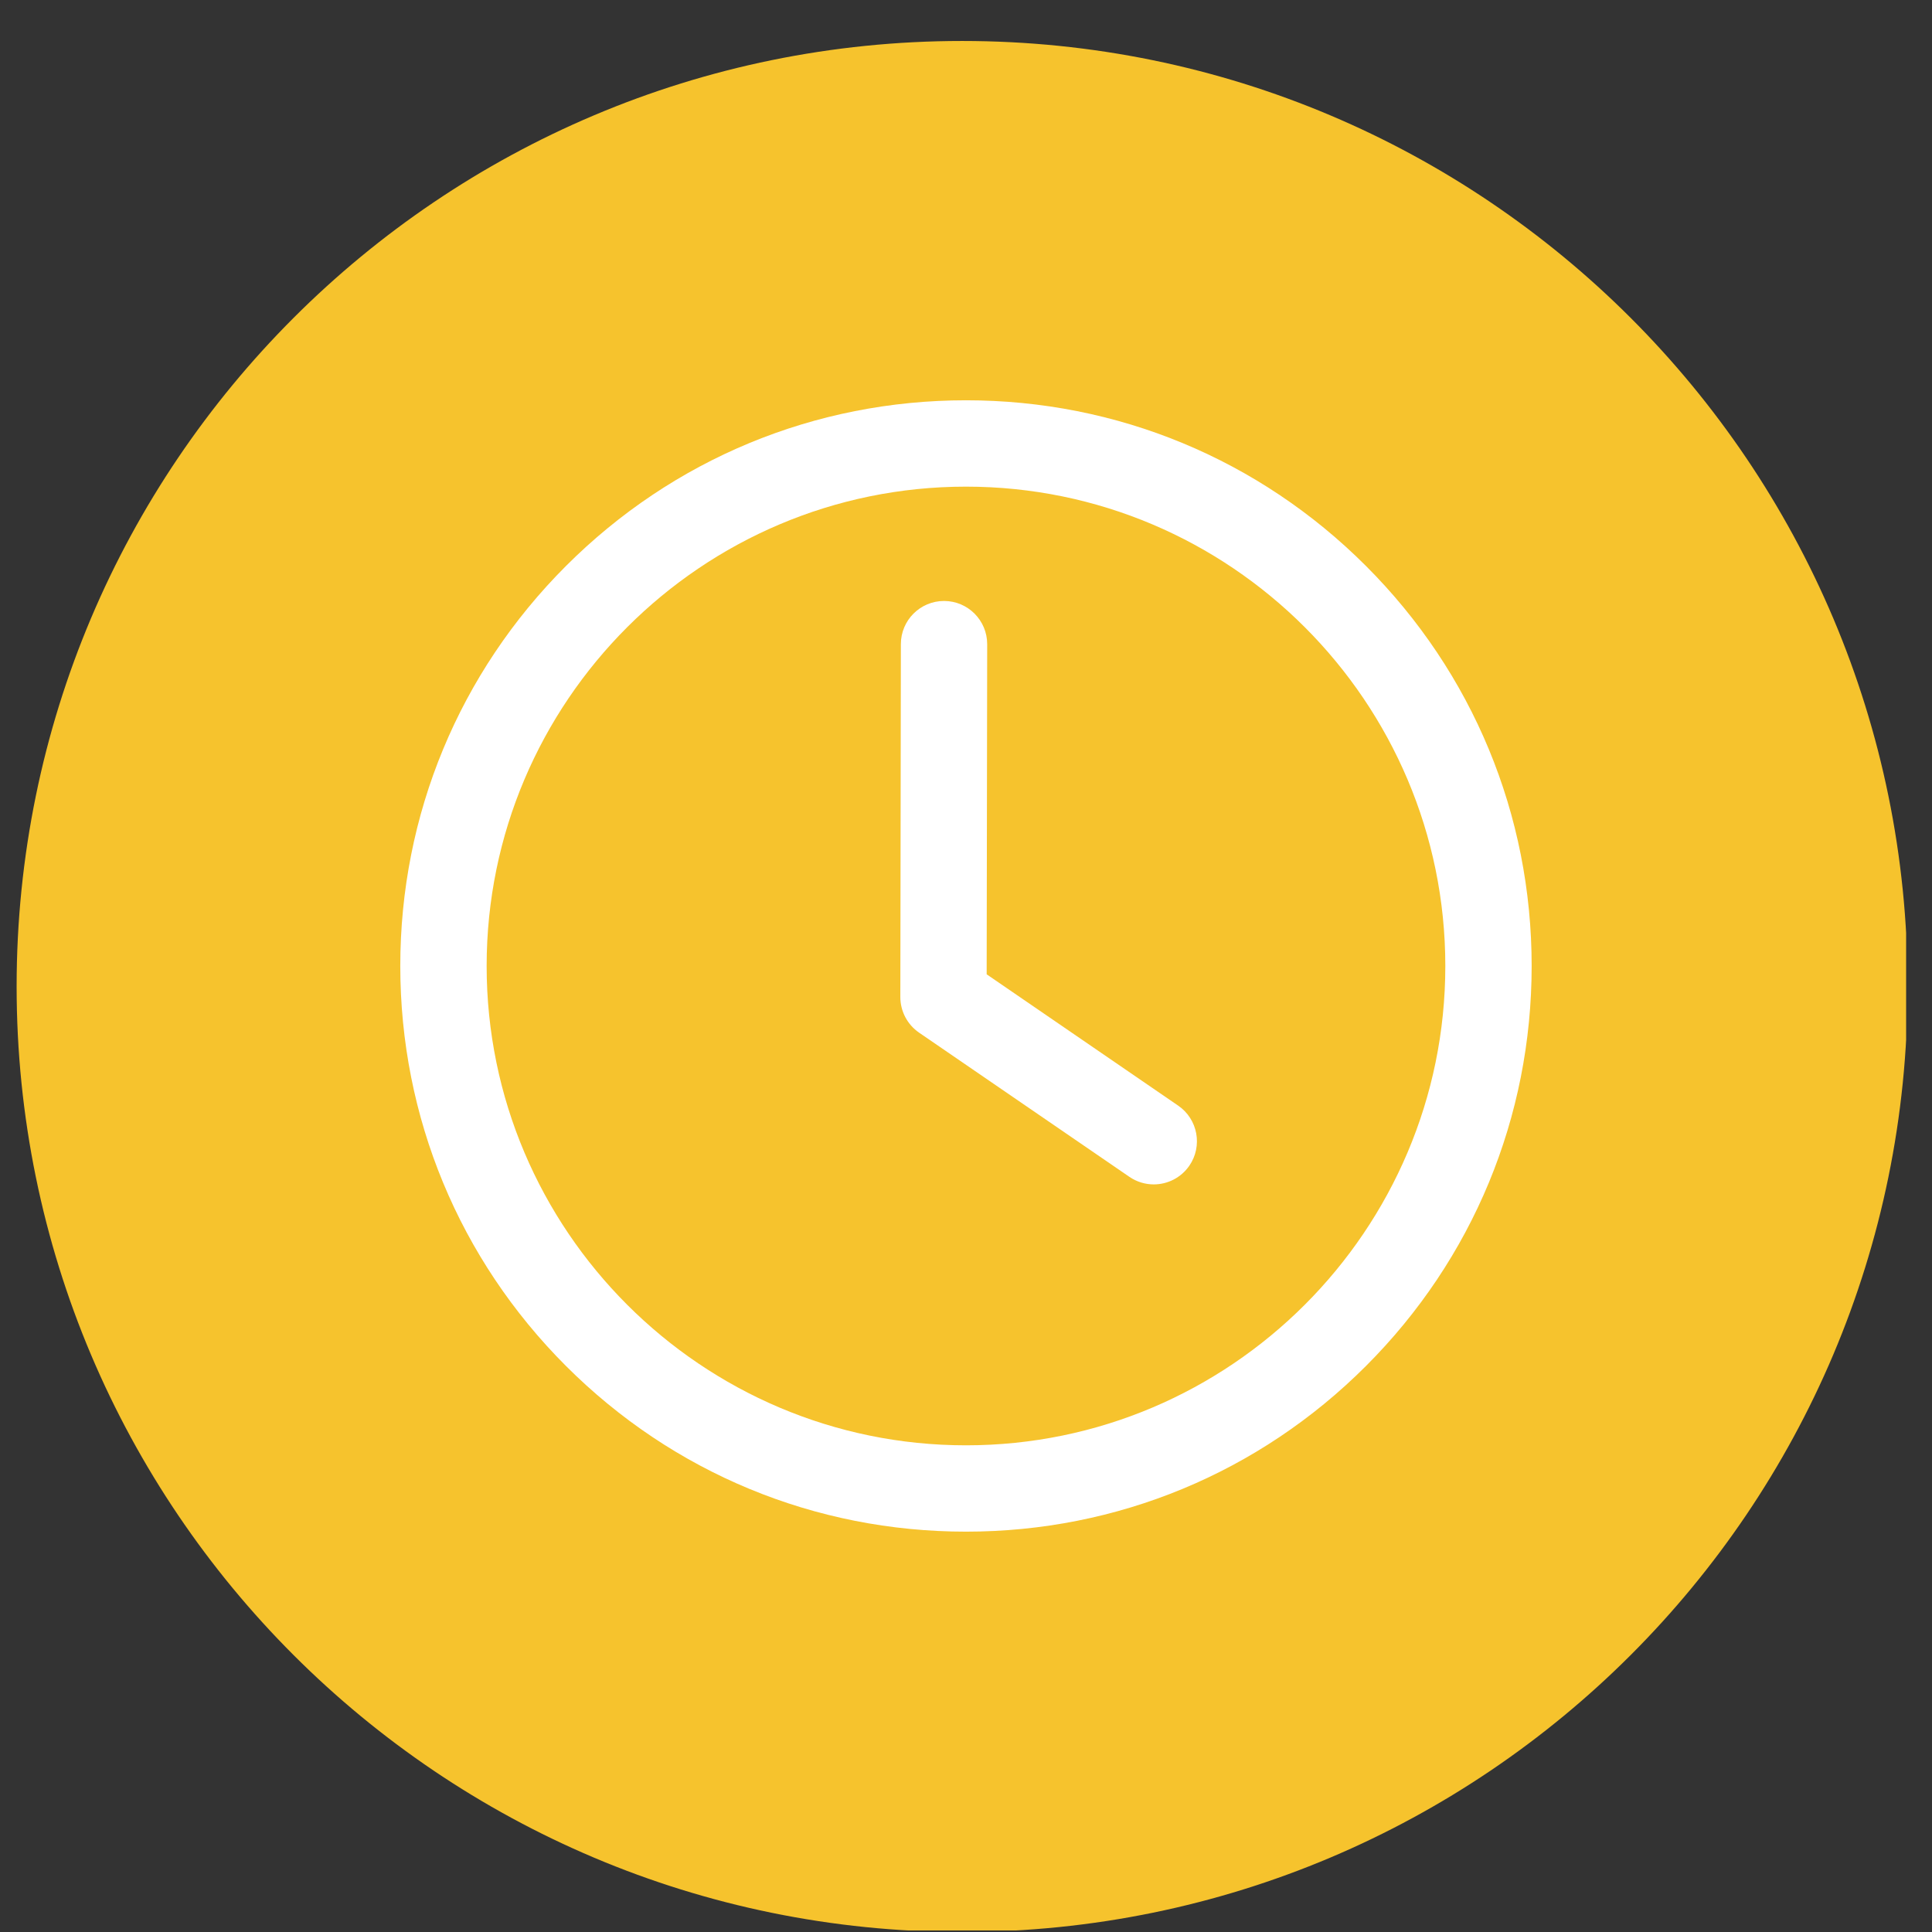
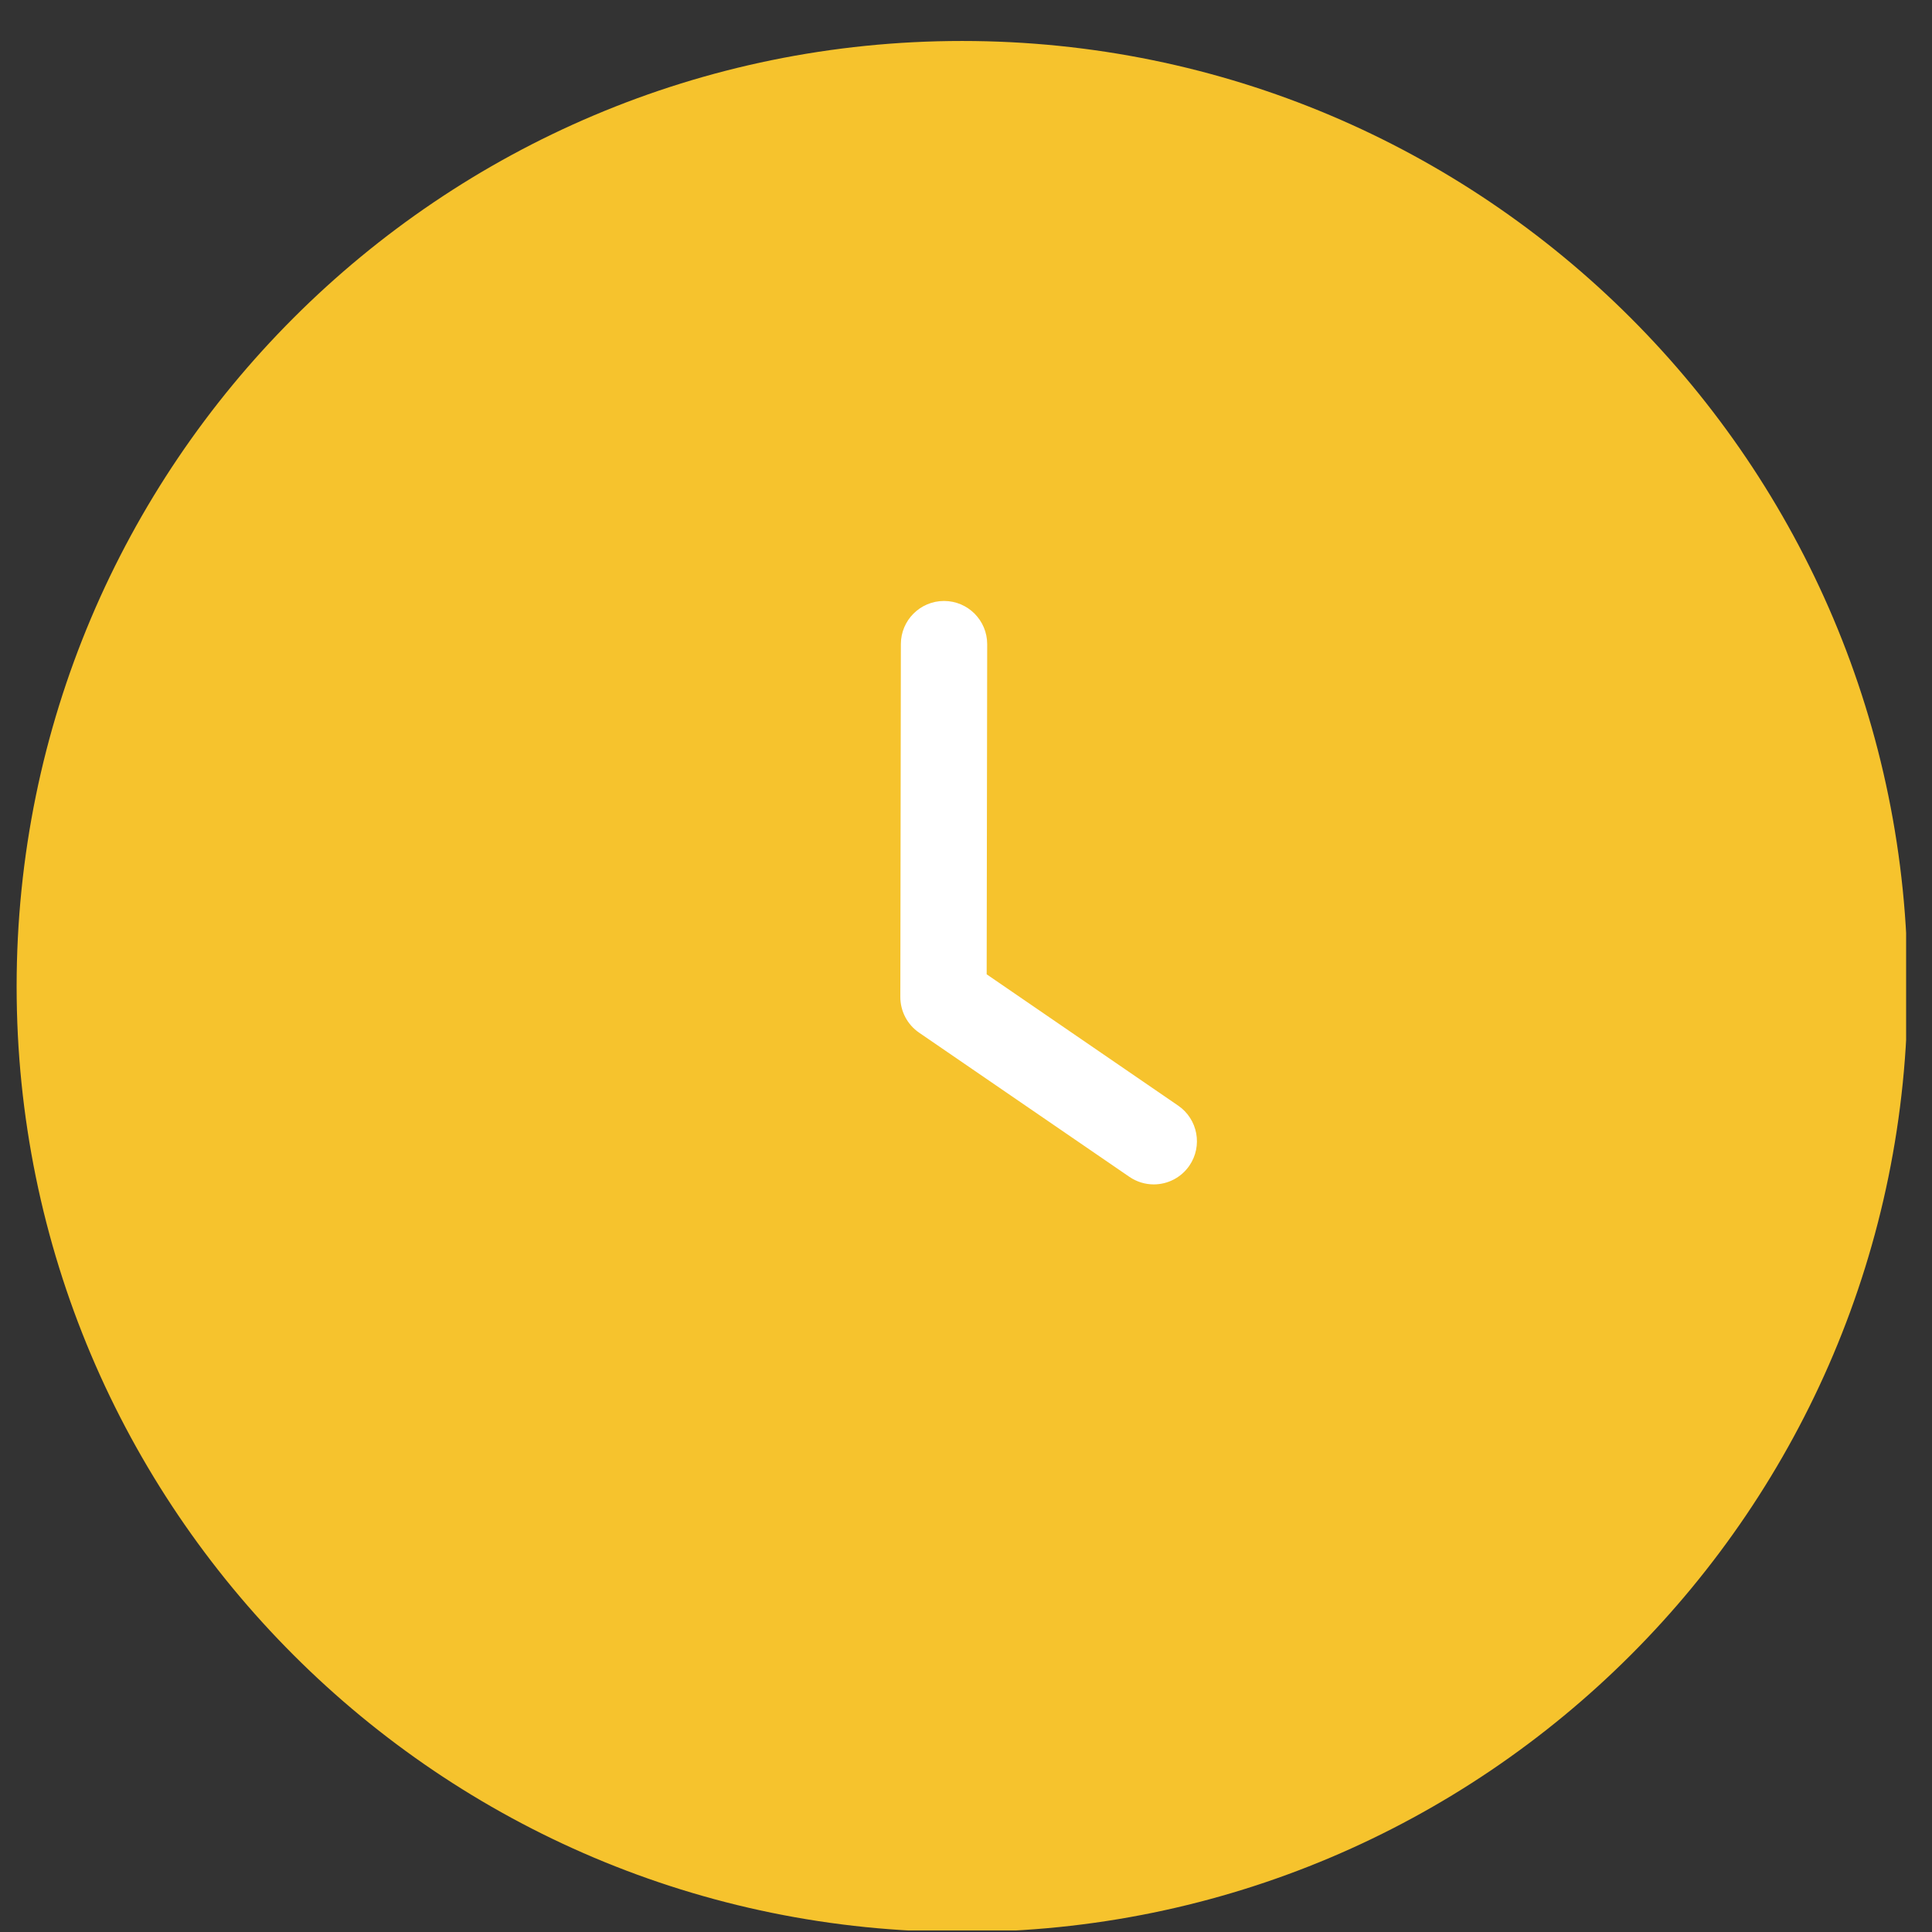
<svg xmlns="http://www.w3.org/2000/svg" width="500" zoomAndPan="magnify" viewBox="0 0 375 375" height="500" preserveAspectRatio="xMidYMid meet" version="1.0">
  <rect x="0" y="0" width="375" height="375" fill="#333333" stroke="none" />
  <defs>
    <clipPath id="d804ef2a37">
      <path d="M 3.227 7.953 L 369.977 7.953 L 369.977 374.703 L 3.227 374.703 Z M 3.227 7.953 " clip-rule="nonzero" />
    </clipPath>
    <clipPath id="6d04725b75">
      <path d="M 54.719 64.211 L 318.719 64.211 L 318.719 328.211 L 54.719 328.211 Z M 54.719 64.211 " clip-rule="nonzero" />
    </clipPath>
    <clipPath id="d6845d7572">
      <path d="M 77.695 77.695 L 297.445 77.695 L 297.445 297.445 L 77.695 297.445 Z M 77.695 77.695 " clip-rule="nonzero" />
    </clipPath>
  </defs>
-   <path fill="#f6c32d" d="M 180.629 276.152 L 180.629 180.523 L 132.473 180.523 Z M 180.629 276.152 " fill-opacity="1" fill-rule="nonzero" />
  <path fill="#f6c32d" d="M 180.629 158.824 L 180.629 111.352 L 136.566 111.352 Z M 180.629 158.824 " fill-opacity="1" fill-rule="nonzero" />
  <path fill="#f6c32d" d="M 81.5 180.523 L 162.168 266.695 L 118.773 180.523 Z M 81.5 180.523 " fill-opacity="1" fill-rule="nonzero" />
  <path fill="#f6c32d" d="M 116.426 122.719 L 80.094 168.289 L 116.426 168.289 Z M 116.426 122.719 " fill-opacity="1" fill-rule="nonzero" />
  <path fill="#f6c32d" d="M 128.66 120.816 L 128.66 168.289 L 172.723 168.289 Z M 128.66 120.816 " fill-opacity="1" fill-rule="nonzero" />
  <path fill="#f6c32d" d="M 192.863 111.352 L 192.863 158.855 L 237.082 111.352 Z M 192.863 111.352 " fill-opacity="1" fill-rule="nonzero" />
  <g clip-path="url(#d804ef2a37)">
    <path fill="#f6c32d" d="M 186.746 7.953 C 85.391 7.953 3.227 90.117 3.227 191.473 C 3.227 292.832 85.391 374.996 186.746 374.996 C 288.105 374.996 370.27 292.832 370.27 191.473 C 370.27 90.117 288.105 7.953 186.746 7.953 Z M 312.207 174.574 C 312.203 174.656 312.188 174.734 312.18 174.82 C 312.137 175.477 312.008 176.109 311.773 176.691 C 311.766 176.711 311.762 176.734 311.754 176.754 C 311.488 177.395 311.102 177.965 310.645 178.473 C 310.613 178.512 310.602 178.555 310.57 178.59 L 191.945 305.305 C 191.031 306.648 189.684 307.535 188.168 307.852 C 188.137 307.855 188.105 307.859 188.074 307.867 C 188.047 307.871 188.023 307.887 187.996 307.891 C 187.812 307.93 187.617 307.93 187.43 307.953 C 187.262 307.965 187.098 308.02 186.93 308.02 C 186.902 308.02 186.875 308.012 186.844 308.012 C 186.824 308.012 186.801 308.016 186.781 308.016 C 186.773 308.016 186.762 308.02 186.754 308.02 C 186.75 308.02 186.75 308.02 186.75 308.02 C 186.324 308.02 185.906 307.973 185.504 307.891 C 185.465 307.883 185.426 307.863 185.387 307.855 C 185.344 307.844 185.301 307.824 185.258 307.812 C 185.133 307.781 185.012 307.738 184.891 307.699 C 184.707 307.641 184.516 307.598 184.34 307.52 C 184.23 307.473 184.133 307.406 184.027 307.352 C 183.953 307.316 183.883 307.273 183.812 307.234 C 183.703 307.176 183.594 307.125 183.488 307.059 C 183.422 307.016 183.352 306.98 183.285 306.934 C 183.156 306.848 183.047 306.734 182.926 306.637 C 182.73 306.48 182.535 306.328 182.363 306.148 C 182.348 306.133 182.328 306.121 182.312 306.105 C 182.301 306.09 182.285 306.082 182.273 306.066 L 62.926 178.59 C 62.895 178.555 62.883 178.508 62.852 178.473 C 62.395 177.965 62.008 177.391 61.742 176.75 C 61.738 176.73 61.734 176.715 61.727 176.699 C 61.488 176.109 61.359 175.469 61.312 174.809 C 61.309 174.727 61.293 174.652 61.289 174.57 C 61.289 174.516 61.273 174.465 61.273 174.406 C 61.273 173.809 61.387 173.246 61.543 172.703 C 61.574 172.598 61.602 172.5 61.637 172.398 C 61.852 171.789 62.152 171.227 62.539 170.719 C 62.57 170.68 62.574 170.629 62.609 170.59 L 117.758 101.414 C 117.824 101.336 117.906 101.277 117.973 101.203 C 118.094 101.066 118.207 100.93 118.34 100.809 C 118.355 100.789 118.363 100.766 118.383 100.746 C 118.418 100.715 118.461 100.707 118.496 100.676 C 118.504 100.668 118.512 100.664 118.52 100.656 C 118.652 100.539 118.781 100.426 118.922 100.324 C 119.137 100.164 119.363 100.031 119.598 99.902 C 119.738 99.824 119.871 99.738 120.016 99.676 C 120.137 99.617 120.258 99.574 120.383 99.527 C 120.453 99.496 120.527 99.484 120.602 99.457 C 120.691 99.43 120.781 99.398 120.875 99.371 C 120.996 99.34 121.109 99.289 121.234 99.262 C 121.656 99.168 122.094 99.113 122.543 99.113 L 251.043 99.113 C 251.074 99.113 251.102 99.121 251.129 99.125 C 251.164 99.121 251.191 99.113 251.227 99.113 C 251.23 99.113 251.23 99.113 251.234 99.113 C 253.594 99.117 255.613 100.469 256.633 102.43 L 310.891 170.594 C 310.922 170.637 310.93 170.684 310.961 170.727 C 311.344 171.23 311.641 171.793 311.855 172.402 C 311.891 172.504 311.922 172.605 311.953 172.707 C 312.109 173.25 312.223 173.812 312.223 174.406 C 312.223 174.465 312.207 174.516 312.207 174.574 Z M 312.207 174.574 " fill-opacity="1" fill-rule="nonzero" />
  </g>
  <path fill="#f6c32d" d="M 245.027 168.289 L 245.09 120.707 L 200.801 168.289 Z M 245.027 168.289 " fill-opacity="1" fill-rule="nonzero" />
  <path fill="#f6c32d" d="M 257.262 168.289 L 293.414 168.289 L 257.32 122.945 Z M 257.262 168.289 " fill-opacity="1" fill-rule="nonzero" />
  <path fill="#f6c32d" d="M 211.723 266.277 L 292 180.523 L 254.906 180.523 Z M 211.723 266.277 " fill-opacity="1" fill-rule="nonzero" />
  <path fill="#f6c32d" d="M 192.863 180.523 L 192.863 276.516 L 241.203 180.523 Z M 192.863 180.523 " fill-opacity="1" fill-rule="nonzero" />
  <g clip-path="url(#6d04725b75)">
    <path fill="#f6c32d" d="M 318.777 196.238 C 318.777 198.398 318.723 200.559 318.617 202.719 C 318.512 204.875 318.352 207.031 318.141 209.18 C 317.93 211.332 317.664 213.477 317.348 215.613 C 317.031 217.75 316.66 219.879 316.238 221.996 C 315.816 224.117 315.344 226.223 314.82 228.32 C 314.297 230.418 313.719 232.496 313.09 234.566 C 312.465 236.633 311.785 238.684 311.059 240.719 C 310.332 242.754 309.555 244.77 308.727 246.766 C 307.898 248.762 307.023 250.734 306.102 252.688 C 305.176 254.645 304.207 256.57 303.188 258.477 C 302.168 260.383 301.105 262.262 299.992 264.117 C 298.883 265.969 297.727 267.793 296.527 269.59 C 295.324 271.387 294.082 273.152 292.793 274.891 C 291.508 276.625 290.18 278.328 288.809 280 C 287.438 281.668 286.027 283.305 284.574 284.906 C 283.125 286.508 281.633 288.07 280.105 289.598 C 278.578 291.125 277.016 292.617 275.414 294.066 C 273.812 295.52 272.176 296.93 270.508 298.301 C 268.836 299.672 267.133 301 265.398 302.285 C 263.66 303.574 261.895 304.816 260.098 306.02 C 258.301 307.219 256.477 308.375 254.625 309.484 C 252.77 310.598 250.891 311.66 248.984 312.68 C 247.078 313.699 245.152 314.668 243.195 315.594 C 241.242 316.516 239.27 317.391 237.273 318.219 C 235.277 319.047 233.262 319.824 231.227 320.551 C 229.191 321.277 227.141 321.957 225.074 322.582 C 223.004 323.211 220.926 323.785 218.828 324.312 C 216.73 324.836 214.625 325.309 212.504 325.73 C 210.387 326.152 208.258 326.523 206.121 326.84 C 203.984 327.156 201.84 327.422 199.688 327.633 C 197.539 327.844 195.383 328.004 193.227 328.109 C 191.066 328.215 188.91 328.27 186.746 328.27 C 184.586 328.27 182.426 328.215 180.27 328.109 C 178.109 328.004 175.957 327.844 173.805 327.633 C 171.656 327.422 169.512 327.156 167.375 326.84 C 165.238 326.523 163.109 326.152 160.988 325.73 C 158.871 325.309 156.762 324.836 154.668 324.312 C 152.57 323.785 150.488 323.211 148.422 322.582 C 146.355 321.957 144.301 321.277 142.27 320.551 C 140.234 319.824 138.219 319.047 136.223 318.219 C 134.227 317.391 132.25 316.516 130.297 315.594 C 128.344 314.668 126.414 313.699 124.508 312.68 C 122.605 311.66 120.723 310.594 118.871 309.484 C 117.016 308.375 115.191 307.219 113.395 306.02 C 111.598 304.816 109.832 303.574 108.098 302.285 C 106.363 301 104.66 299.672 102.988 298.301 C 101.32 296.93 99.684 295.52 98.082 294.066 C 96.48 292.617 94.918 291.125 93.387 289.598 C 91.859 288.07 90.371 286.508 88.922 284.906 C 87.469 283.305 86.059 281.668 84.688 280 C 83.316 278.328 81.988 276.625 80.699 274.891 C 79.414 273.152 78.168 271.387 76.969 269.59 C 75.77 267.793 74.613 265.969 73.504 264.117 C 72.391 262.262 71.328 260.383 70.309 258.477 C 69.289 256.57 68.316 254.645 67.395 252.688 C 66.469 250.734 65.594 248.762 64.77 246.766 C 63.941 244.77 63.164 242.754 62.438 240.719 C 61.707 238.684 61.031 236.633 60.402 234.566 C 59.777 232.496 59.199 230.418 58.676 228.32 C 58.148 226.223 57.676 224.117 57.254 221.996 C 56.832 219.879 56.465 217.75 56.148 215.613 C 55.832 213.477 55.566 211.332 55.355 209.18 C 55.141 207.031 54.984 204.875 54.879 202.719 C 54.77 200.559 54.719 198.398 54.719 196.238 C 54.719 194.078 54.77 191.918 54.879 189.762 C 54.984 187.602 55.141 185.449 55.355 183.297 C 55.566 181.148 55.832 179.004 56.148 176.867 C 56.465 174.73 56.832 172.602 57.254 170.48 C 57.676 168.363 58.148 166.254 58.676 164.16 C 59.199 162.062 59.777 159.98 60.402 157.914 C 61.031 155.848 61.707 153.793 62.438 151.762 C 63.164 149.727 63.941 147.711 64.77 145.715 C 65.594 143.719 66.469 141.742 67.395 139.789 C 68.316 137.836 69.289 135.906 70.309 134 C 71.328 132.098 72.391 130.215 73.504 128.363 C 74.613 126.508 75.77 124.684 76.969 122.887 C 78.168 121.09 79.414 119.324 80.699 117.59 C 81.988 115.855 83.316 114.152 84.688 112.48 C 86.059 110.812 87.469 109.176 88.922 107.574 C 90.371 105.973 91.859 104.41 93.387 102.879 C 94.918 101.352 96.48 99.863 98.082 98.414 C 99.684 96.961 101.32 95.551 102.988 94.18 C 104.66 92.809 106.363 91.48 108.098 90.191 C 109.832 88.906 111.598 87.66 113.395 86.461 C 115.191 85.262 117.016 84.105 118.871 82.996 C 120.723 81.883 122.605 80.82 124.508 79.801 C 126.414 78.781 128.344 77.809 130.297 76.887 C 132.25 75.961 134.227 75.086 136.223 74.262 C 138.219 73.434 140.234 72.656 142.27 71.93 C 144.301 71.199 146.355 70.523 148.422 69.895 C 150.488 69.27 152.57 68.691 154.668 68.168 C 156.762 67.641 158.871 67.168 160.988 66.746 C 163.109 66.324 165.238 65.957 167.375 65.641 C 169.512 65.32 171.656 65.059 173.805 64.848 C 175.957 64.633 178.109 64.477 180.27 64.371 C 182.426 64.262 184.586 64.211 186.746 64.211 C 188.91 64.211 191.066 64.262 193.227 64.371 C 195.383 64.477 197.539 64.633 199.688 64.848 C 201.84 65.059 203.984 65.32 206.121 65.641 C 208.258 65.957 210.387 66.324 212.504 66.746 C 214.625 67.168 216.73 67.641 218.828 68.168 C 220.926 68.691 223.004 69.27 225.074 69.895 C 227.141 70.523 229.191 71.199 231.227 71.93 C 233.262 72.656 235.277 73.434 237.273 74.262 C 239.27 75.086 241.242 75.961 243.195 76.887 C 245.152 77.809 247.078 78.781 248.984 79.801 C 250.891 80.82 252.77 81.883 254.625 82.996 C 256.477 84.105 258.301 85.262 260.098 86.461 C 261.895 87.66 263.66 88.906 265.398 90.191 C 267.133 91.48 268.836 92.809 270.508 94.18 C 272.176 95.551 273.812 96.961 275.414 98.414 C 277.016 99.863 278.578 101.352 280.105 102.879 C 281.633 104.41 283.125 105.973 284.574 107.574 C 286.027 109.176 287.438 110.812 288.809 112.48 C 290.18 114.152 291.508 115.855 292.793 117.59 C 294.082 119.324 295.324 121.09 296.527 122.887 C 297.727 124.684 298.883 126.508 299.992 128.363 C 301.105 130.215 302.168 132.098 303.188 134 C 304.207 135.906 305.176 137.836 306.102 139.789 C 307.023 141.742 307.898 143.719 308.727 145.715 C 309.555 147.711 310.332 149.727 311.059 151.762 C 311.785 153.793 312.465 155.848 313.09 157.914 C 313.719 159.98 314.297 162.062 314.82 164.16 C 315.344 166.254 315.816 168.363 316.238 170.48 C 316.66 172.602 317.031 174.73 317.348 176.867 C 317.664 179.004 317.93 181.148 318.141 183.297 C 318.352 185.449 318.512 187.602 318.617 189.762 C 318.723 191.918 318.777 194.078 318.777 196.238 Z M 318.777 196.238 " fill-opacity="1" fill-rule="nonzero" />
  </g>
  <g clip-path="url(#d6845d7572)">
-     <path fill="#ffffff" d="M 187.496 297.293 C 158.168 297.293 130.598 285.875 109.855 265.137 C 89.117 244.395 77.695 216.824 77.695 187.496 C 77.695 158.168 89.117 130.598 109.855 109.855 C 130.598 89.117 158.168 77.695 187.496 77.695 C 216.824 77.695 244.395 89.117 265.137 109.855 C 285.875 130.598 297.293 158.168 297.293 187.496 C 297.293 216.824 285.875 244.395 265.137 265.137 C 244.398 285.875 216.824 297.293 187.496 297.293 Z M 187.496 94.457 C 136.191 94.457 94.457 136.195 94.457 187.496 C 94.457 238.801 136.195 280.535 187.496 280.535 C 238.801 280.535 280.535 238.797 280.535 187.496 C 280.535 136.191 238.801 94.457 187.496 94.457 Z M 187.496 94.457 " fill-opacity="1" fill-rule="nonzero" />
-   </g>
+     </g>
  <path fill="#ffffff" d="M 223.941 229.891 C 222.309 229.891 220.66 229.414 219.211 228.422 L 178.391 200.434 C 176.109 198.867 174.75 196.277 174.754 193.508 L 174.859 125.012 C 174.863 120.391 178.617 116.648 183.234 116.648 C 183.238 116.648 183.246 116.648 183.25 116.648 C 187.875 116.656 191.617 120.414 191.613 125.039 L 191.512 189.113 L 228.684 214.602 C 232.5 217.223 233.473 222.438 230.855 226.254 C 229.23 228.617 226.609 229.891 223.941 229.891 Z M 223.941 229.891 " fill-opacity="1" fill-rule="nonzero" />
</svg>